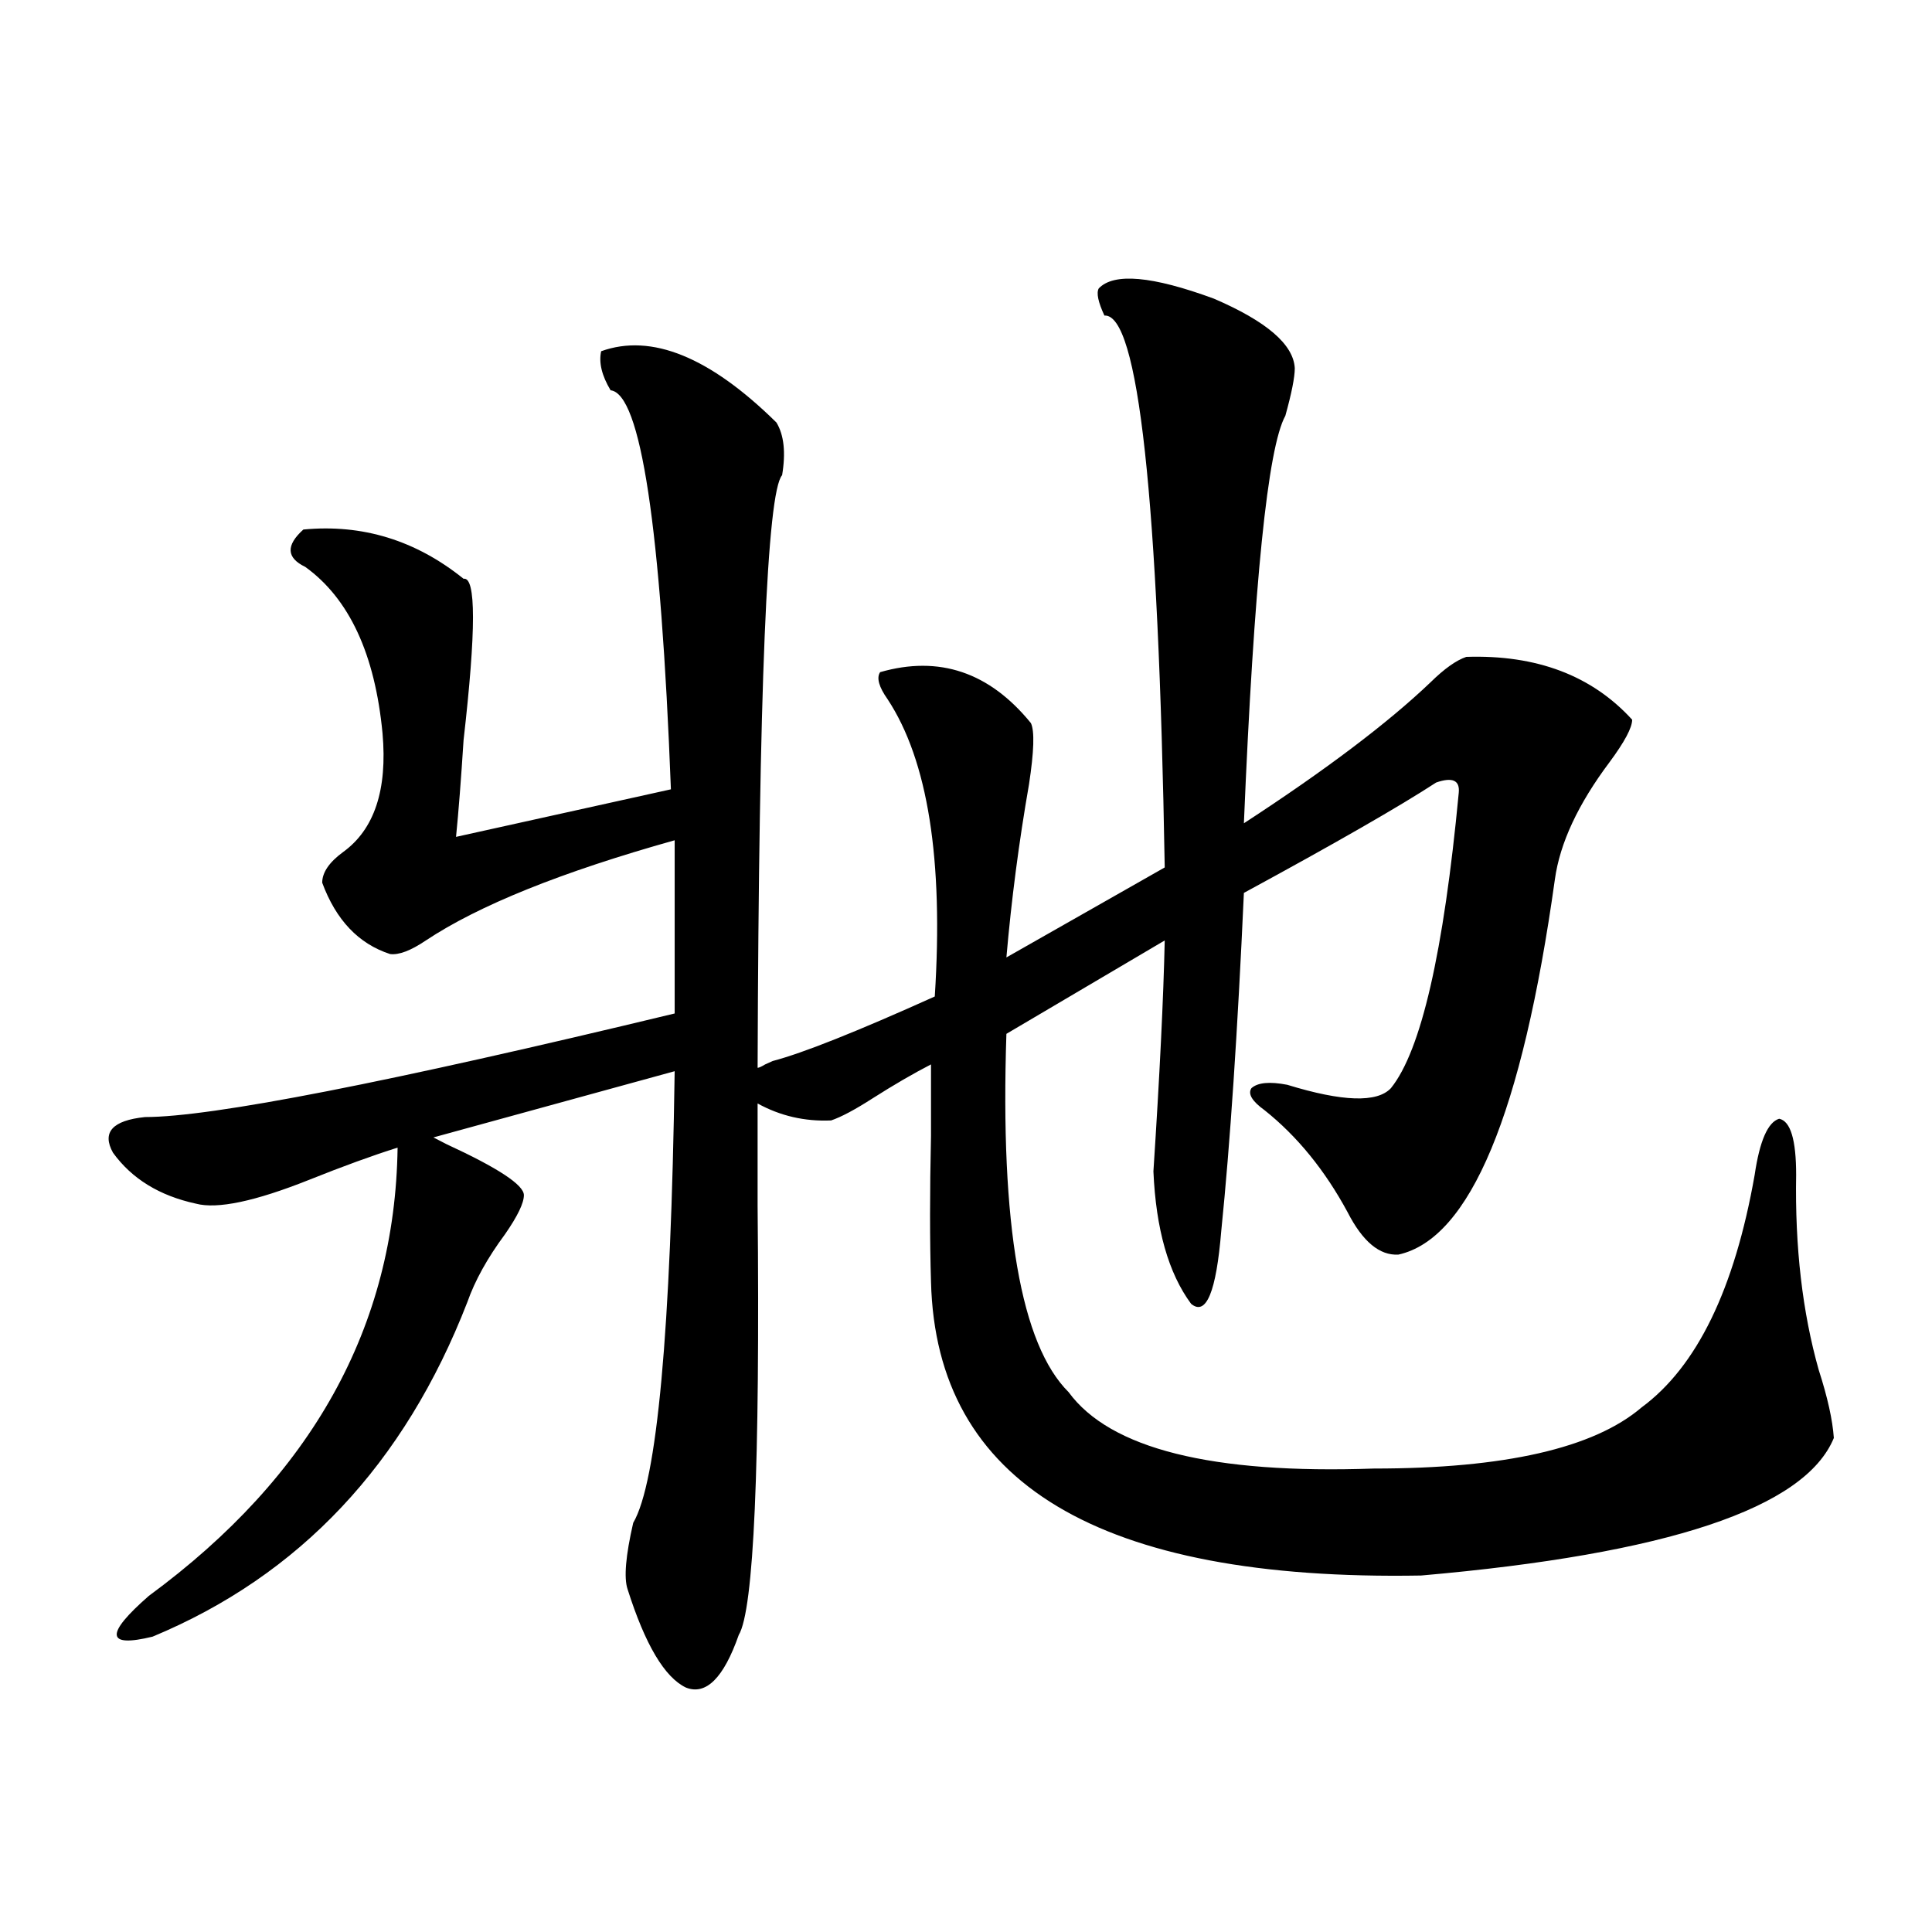
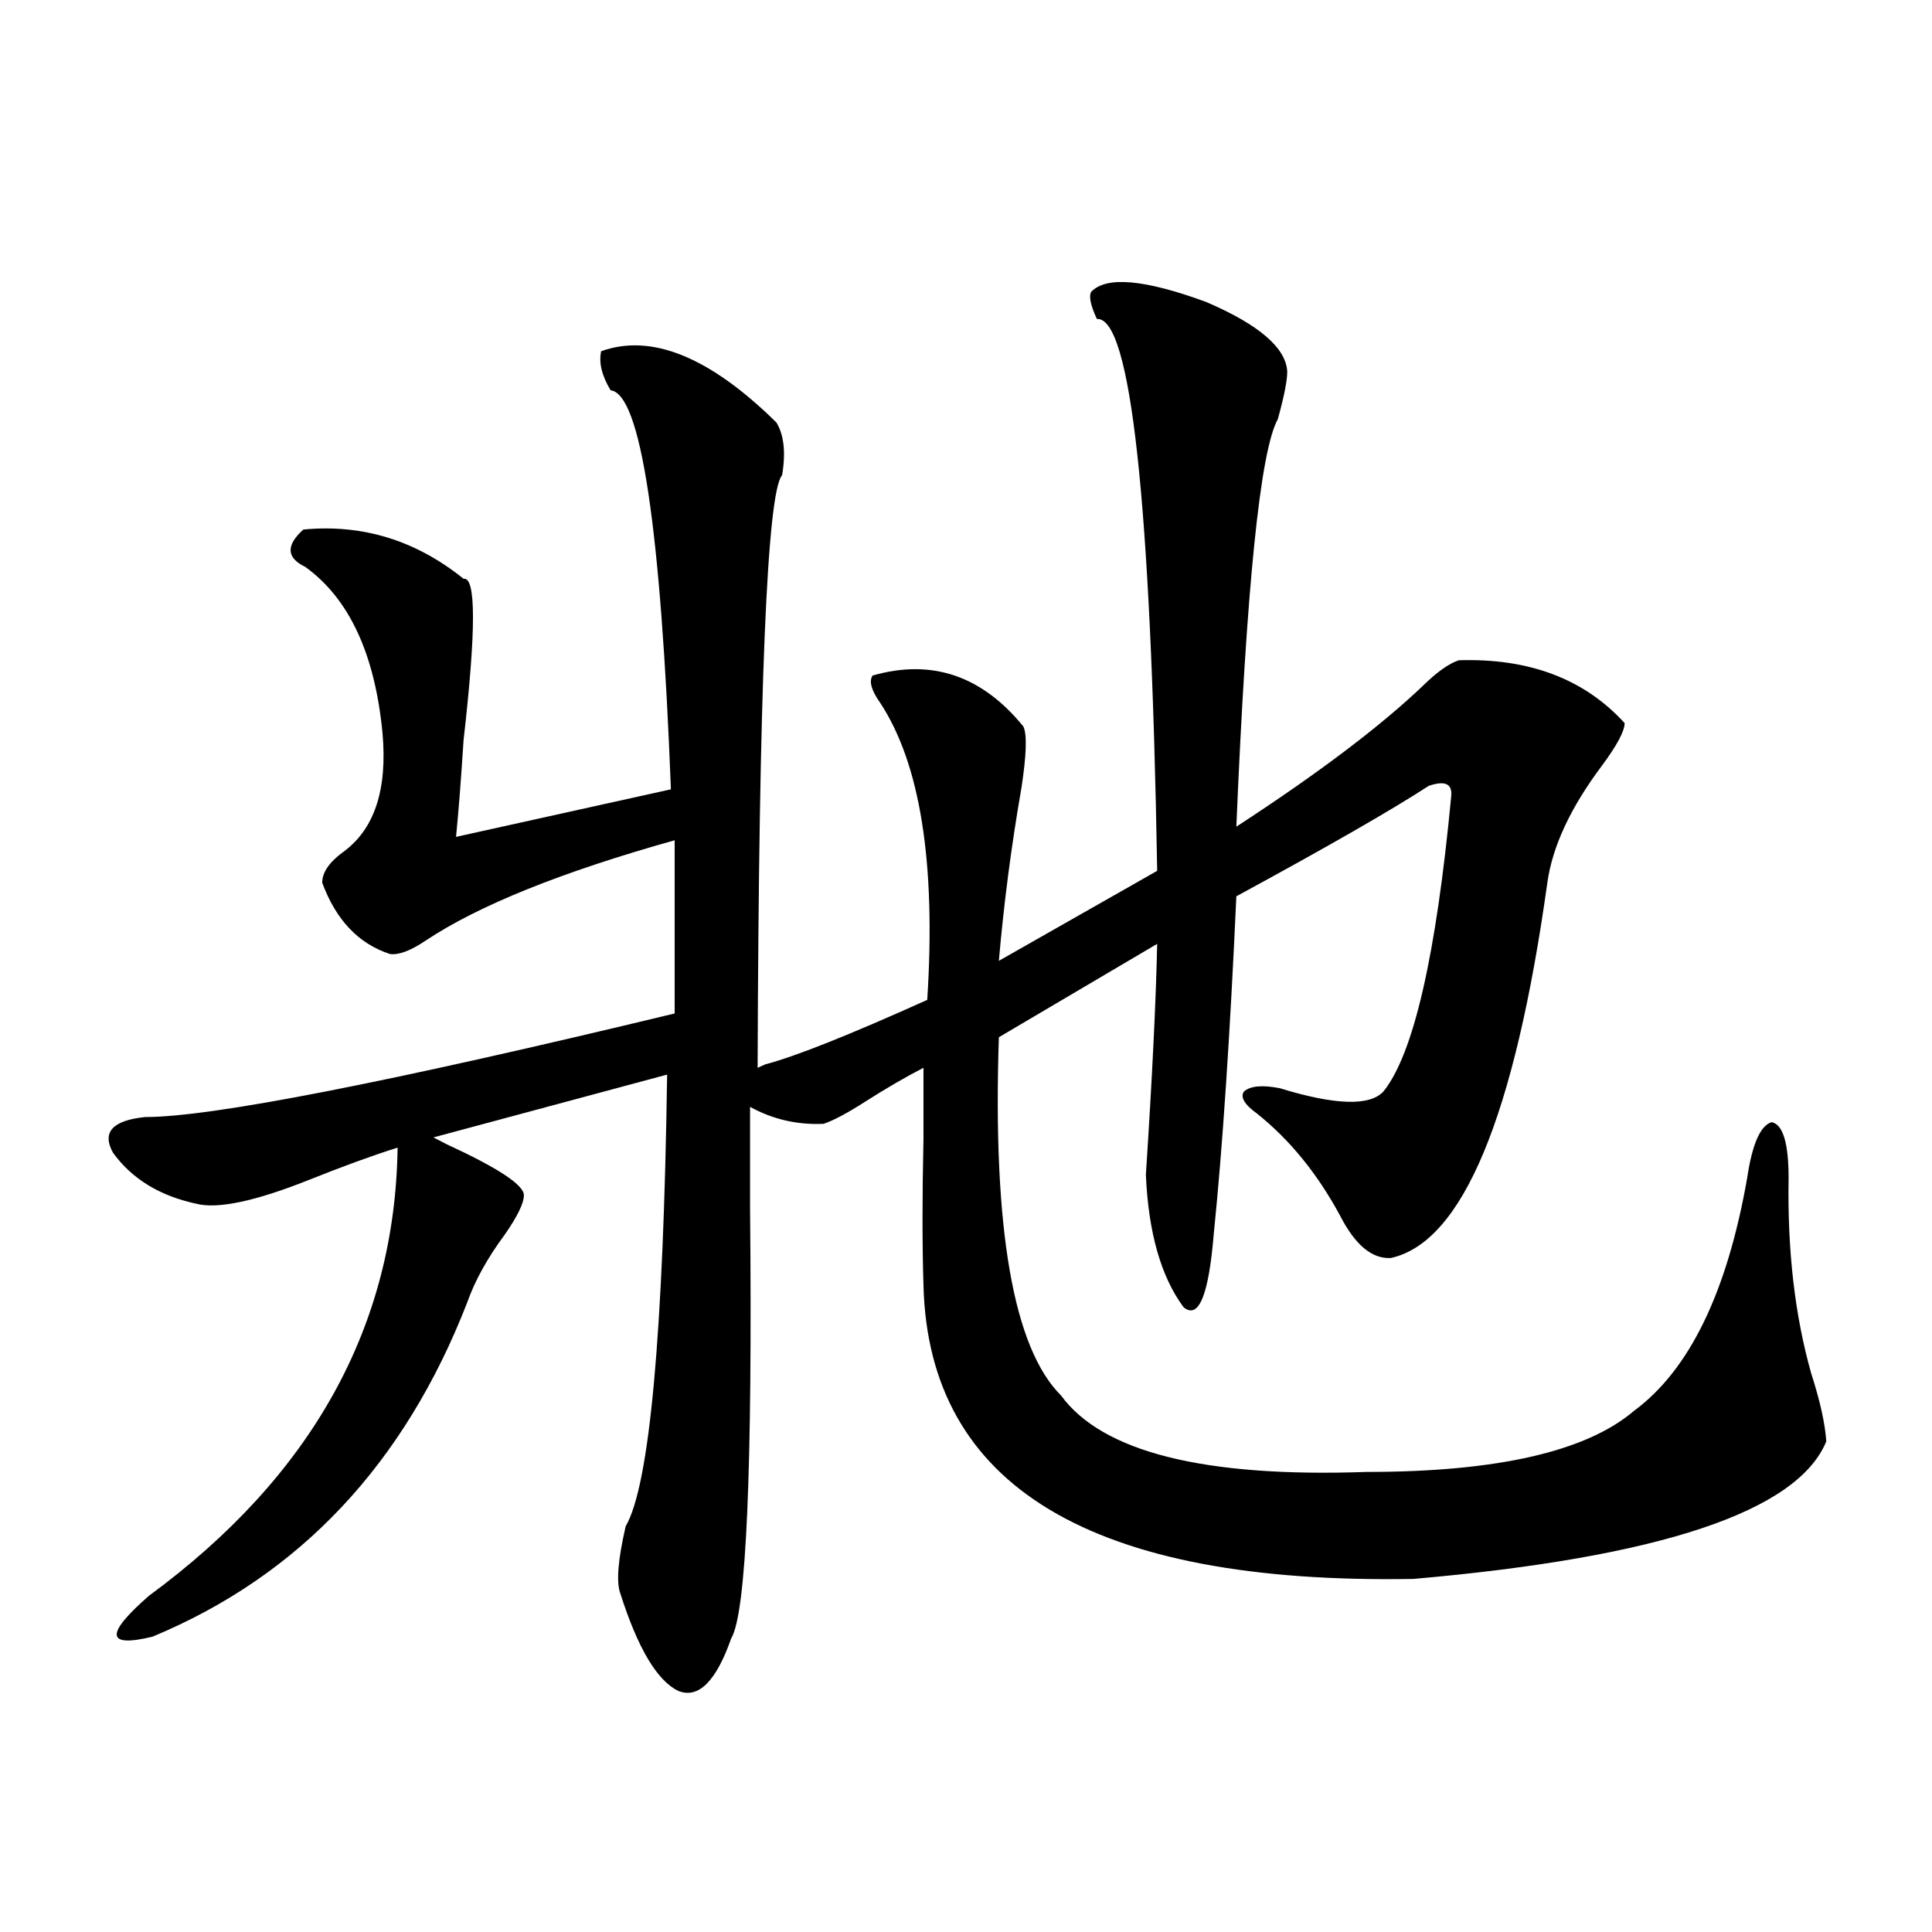
<svg xmlns="http://www.w3.org/2000/svg" version="1.1" id="图层_1" x="0px" y="0px" width="1000px" height="1000px" viewBox="0 0 1000 1000" enable-background="new 0 0 1000 1000" xml:space="preserve">
-   <path d="M401.893,218.711c3.902,6.454,4.878,15.532,2.927,27.246c-7.805,8.789-12.042,111.044-12.683,306.738  c0.641,0,1.951-0.577,3.902-1.758c1.296-0.577,2.592-1.167,3.902-1.758c15.609-4.093,43.566-15.229,83.9-33.398  c4.543-70.89-3.582-122.168-24.39-153.809c-4.558-6.44-5.854-11.124-3.902-14.063c30.563-8.789,56.584,0,78.047,26.367  c1.951,4.106,1.616,14.653-0.976,31.641c-5.213,29.883-9.115,59.766-11.707,89.648l81.949-46.582  c-3.262-191.602-13.658-286.812-31.219-285.645c-3.262-7.031-4.237-11.714-2.927-14.063c7.805-8.198,27.637-6.44,59.511,5.273  c27.316,11.728,41.295,23.73,41.95,36.035c0,4.696-1.631,12.896-4.878,24.609c-9.115,16.411-16.265,86.724-21.463,210.938  c42.271-27.534,74.465-51.855,96.583-72.949c7.149-7.031,13.323-11.426,18.536-13.184c36.417-1.167,65.029,9.668,85.852,32.52  c0,4.106-3.902,11.426-11.707,21.973c-16.265,21.685-25.7,41.899-28.292,60.645c-16.92,121.289-43.901,186.04-80.974,194.238  c-9.756,0.591-18.536-6.729-26.341-21.973c-11.707-21.671-26.021-39.249-42.926-52.734c-6.509-4.683-8.78-8.487-6.829-11.426  c3.247-2.925,9.421-3.516,18.536-1.758c28.612,8.789,46.493,9.38,53.657,1.758c15.609-19.336,27.316-70.313,35.121-152.93  c0.641-6.44-3.262-8.198-11.707-5.273c-18.871,12.305-52.041,31.353-99.51,57.129c-3.262,72.07-7.164,130.38-11.707,174.902  c-2.606,31.641-7.805,44.247-15.609,37.793c-11.707-15.82-18.216-38.672-19.512-68.555c3.247-49.796,5.198-89.648,5.854-119.531  l-81.949,48.34c-3.262,99.028,7.47,160.84,32.194,185.449c21.463,29.306,74.145,42.489,158.045,39.551  c67.636,0,113.809-10.547,138.533-31.641c28.612-21.094,48.124-61.222,58.535-120.41c2.592-17.578,6.829-27.246,12.683-29.004  c5.854,1.181,8.78,10.849,8.78,29.004c-0.655,37.505,3.247,71.191,11.707,101.074c4.543,14.063,7.149,25.79,7.805,35.156  c-14.969,36.337-86.187,60.067-213.653,71.191c-166.505,2.938-251.061-47.749-253.652-152.051c-0.655-21.094-0.655-46.28,0-75.586  c0-15.82,0-28.125,0-36.914c-9.115,4.696-19.191,10.547-30.243,17.578c-9.115,5.864-16.265,9.668-21.463,11.426  c-13.658,0.591-26.341-2.335-38.048-8.789c0,12.305,0,29.883,0,52.734c1.296,135.352-1.951,209.468-9.756,222.363  c-7.805,22.261-16.92,31.339-27.316,27.246c-11.066-5.273-21.143-22.274-30.243-50.977c-1.951-5.851-0.976-17.276,2.927-34.277  c12.348-21.094,19.512-99.015,21.463-233.789L224.336,588.73l6.829,3.516c26.661,12.305,39.999,21.094,39.999,26.367  c0,4.106-3.262,10.849-9.756,20.215c-9.115,12.305-15.609,24.032-19.512,35.156c-32.529,83.798-86.827,141.504-162.923,173.145  c-24.069,5.851-24.725-1.181-1.951-21.094c84.541-62.101,127.467-139.444,128.777-232.031c-13.018,4.106-28.292,9.668-45.853,16.699  c-27.972,11.138-47.483,15.243-58.535,12.305c-18.871-4.093-33.17-12.882-42.926-26.367c-5.854-10.547-0.335-16.699,16.585-18.457  c34.466,0,125.851-17.866,274.14-53.613v-89.648c-58.535,16.411-101.461,33.7-128.777,51.855  c-7.805,5.273-13.993,7.622-18.536,7.031c-16.265-5.273-27.972-17.578-35.121-36.914c0-5.273,3.567-10.547,10.731-15.82  c16.25-11.714,23.079-32.218,20.487-61.523c-3.902-41.007-17.24-69.722-39.999-86.133c-9.756-4.683-10.091-11.124-0.976-19.336  c30.563-2.925,58.2,5.575,82.925,25.488c6.494-1.167,6.494,26.669,0,83.496c-1.311,20.517-2.606,37.216-3.902,50.098l111.217-24.609  c-5.213-135.929-15.609-204.785-31.219-206.543c-4.558-7.608-6.188-14.351-4.878-20.215  C337.169,172.431,367.412,184.735,401.893,218.711z" />
+   <path d="M401.893,218.711c3.902,6.454,4.878,15.532,2.927,27.246c-7.805,8.789-12.042,111.044-12.683,306.738  c1.296-0.577,2.592-1.167,3.902-1.758c15.609-4.093,43.566-15.229,83.9-33.398  c4.543-70.89-3.582-122.168-24.39-153.809c-4.558-6.44-5.854-11.124-3.902-14.063c30.563-8.789,56.584,0,78.047,26.367  c1.951,4.106,1.616,14.653-0.976,31.641c-5.213,29.883-9.115,59.766-11.707,89.648l81.949-46.582  c-3.262-191.602-13.658-286.812-31.219-285.645c-3.262-7.031-4.237-11.714-2.927-14.063c7.805-8.198,27.637-6.44,59.511,5.273  c27.316,11.728,41.295,23.73,41.95,36.035c0,4.696-1.631,12.896-4.878,24.609c-9.115,16.411-16.265,86.724-21.463,210.938  c42.271-27.534,74.465-51.855,96.583-72.949c7.149-7.031,13.323-11.426,18.536-13.184c36.417-1.167,65.029,9.668,85.852,32.52  c0,4.106-3.902,11.426-11.707,21.973c-16.265,21.685-25.7,41.899-28.292,60.645c-16.92,121.289-43.901,186.04-80.974,194.238  c-9.756,0.591-18.536-6.729-26.341-21.973c-11.707-21.671-26.021-39.249-42.926-52.734c-6.509-4.683-8.78-8.487-6.829-11.426  c3.247-2.925,9.421-3.516,18.536-1.758c28.612,8.789,46.493,9.38,53.657,1.758c15.609-19.336,27.316-70.313,35.121-152.93  c0.641-6.44-3.262-8.198-11.707-5.273c-18.871,12.305-52.041,31.353-99.51,57.129c-3.262,72.07-7.164,130.38-11.707,174.902  c-2.606,31.641-7.805,44.247-15.609,37.793c-11.707-15.82-18.216-38.672-19.512-68.555c3.247-49.796,5.198-89.648,5.854-119.531  l-81.949,48.34c-3.262,99.028,7.47,160.84,32.194,185.449c21.463,29.306,74.145,42.489,158.045,39.551  c67.636,0,113.809-10.547,138.533-31.641c28.612-21.094,48.124-61.222,58.535-120.41c2.592-17.578,6.829-27.246,12.683-29.004  c5.854,1.181,8.78,10.849,8.78,29.004c-0.655,37.505,3.247,71.191,11.707,101.074c4.543,14.063,7.149,25.79,7.805,35.156  c-14.969,36.337-86.187,60.067-213.653,71.191c-166.505,2.938-251.061-47.749-253.652-152.051c-0.655-21.094-0.655-46.28,0-75.586  c0-15.82,0-28.125,0-36.914c-9.115,4.696-19.191,10.547-30.243,17.578c-9.115,5.864-16.265,9.668-21.463,11.426  c-13.658,0.591-26.341-2.335-38.048-8.789c0,12.305,0,29.883,0,52.734c1.296,135.352-1.951,209.468-9.756,222.363  c-7.805,22.261-16.92,31.339-27.316,27.246c-11.066-5.273-21.143-22.274-30.243-50.977c-1.951-5.851-0.976-17.276,2.927-34.277  c12.348-21.094,19.512-99.015,21.463-233.789L224.336,588.73l6.829,3.516c26.661,12.305,39.999,21.094,39.999,26.367  c0,4.106-3.262,10.849-9.756,20.215c-9.115,12.305-15.609,24.032-19.512,35.156c-32.529,83.798-86.827,141.504-162.923,173.145  c-24.069,5.851-24.725-1.181-1.951-21.094c84.541-62.101,127.467-139.444,128.777-232.031c-13.018,4.106-28.292,9.668-45.853,16.699  c-27.972,11.138-47.483,15.243-58.535,12.305c-18.871-4.093-33.17-12.882-42.926-26.367c-5.854-10.547-0.335-16.699,16.585-18.457  c34.466,0,125.851-17.866,274.14-53.613v-89.648c-58.535,16.411-101.461,33.7-128.777,51.855  c-7.805,5.273-13.993,7.622-18.536,7.031c-16.265-5.273-27.972-17.578-35.121-36.914c0-5.273,3.567-10.547,10.731-15.82  c16.25-11.714,23.079-32.218,20.487-61.523c-3.902-41.007-17.24-69.722-39.999-86.133c-9.756-4.683-10.091-11.124-0.976-19.336  c30.563-2.925,58.2,5.575,82.925,25.488c6.494-1.167,6.494,26.669,0,83.496c-1.311,20.517-2.606,37.216-3.902,50.098l111.217-24.609  c-5.213-135.929-15.609-204.785-31.219-206.543c-4.558-7.608-6.188-14.351-4.878-20.215  C337.169,172.431,367.412,184.735,401.893,218.711z" />
</svg>